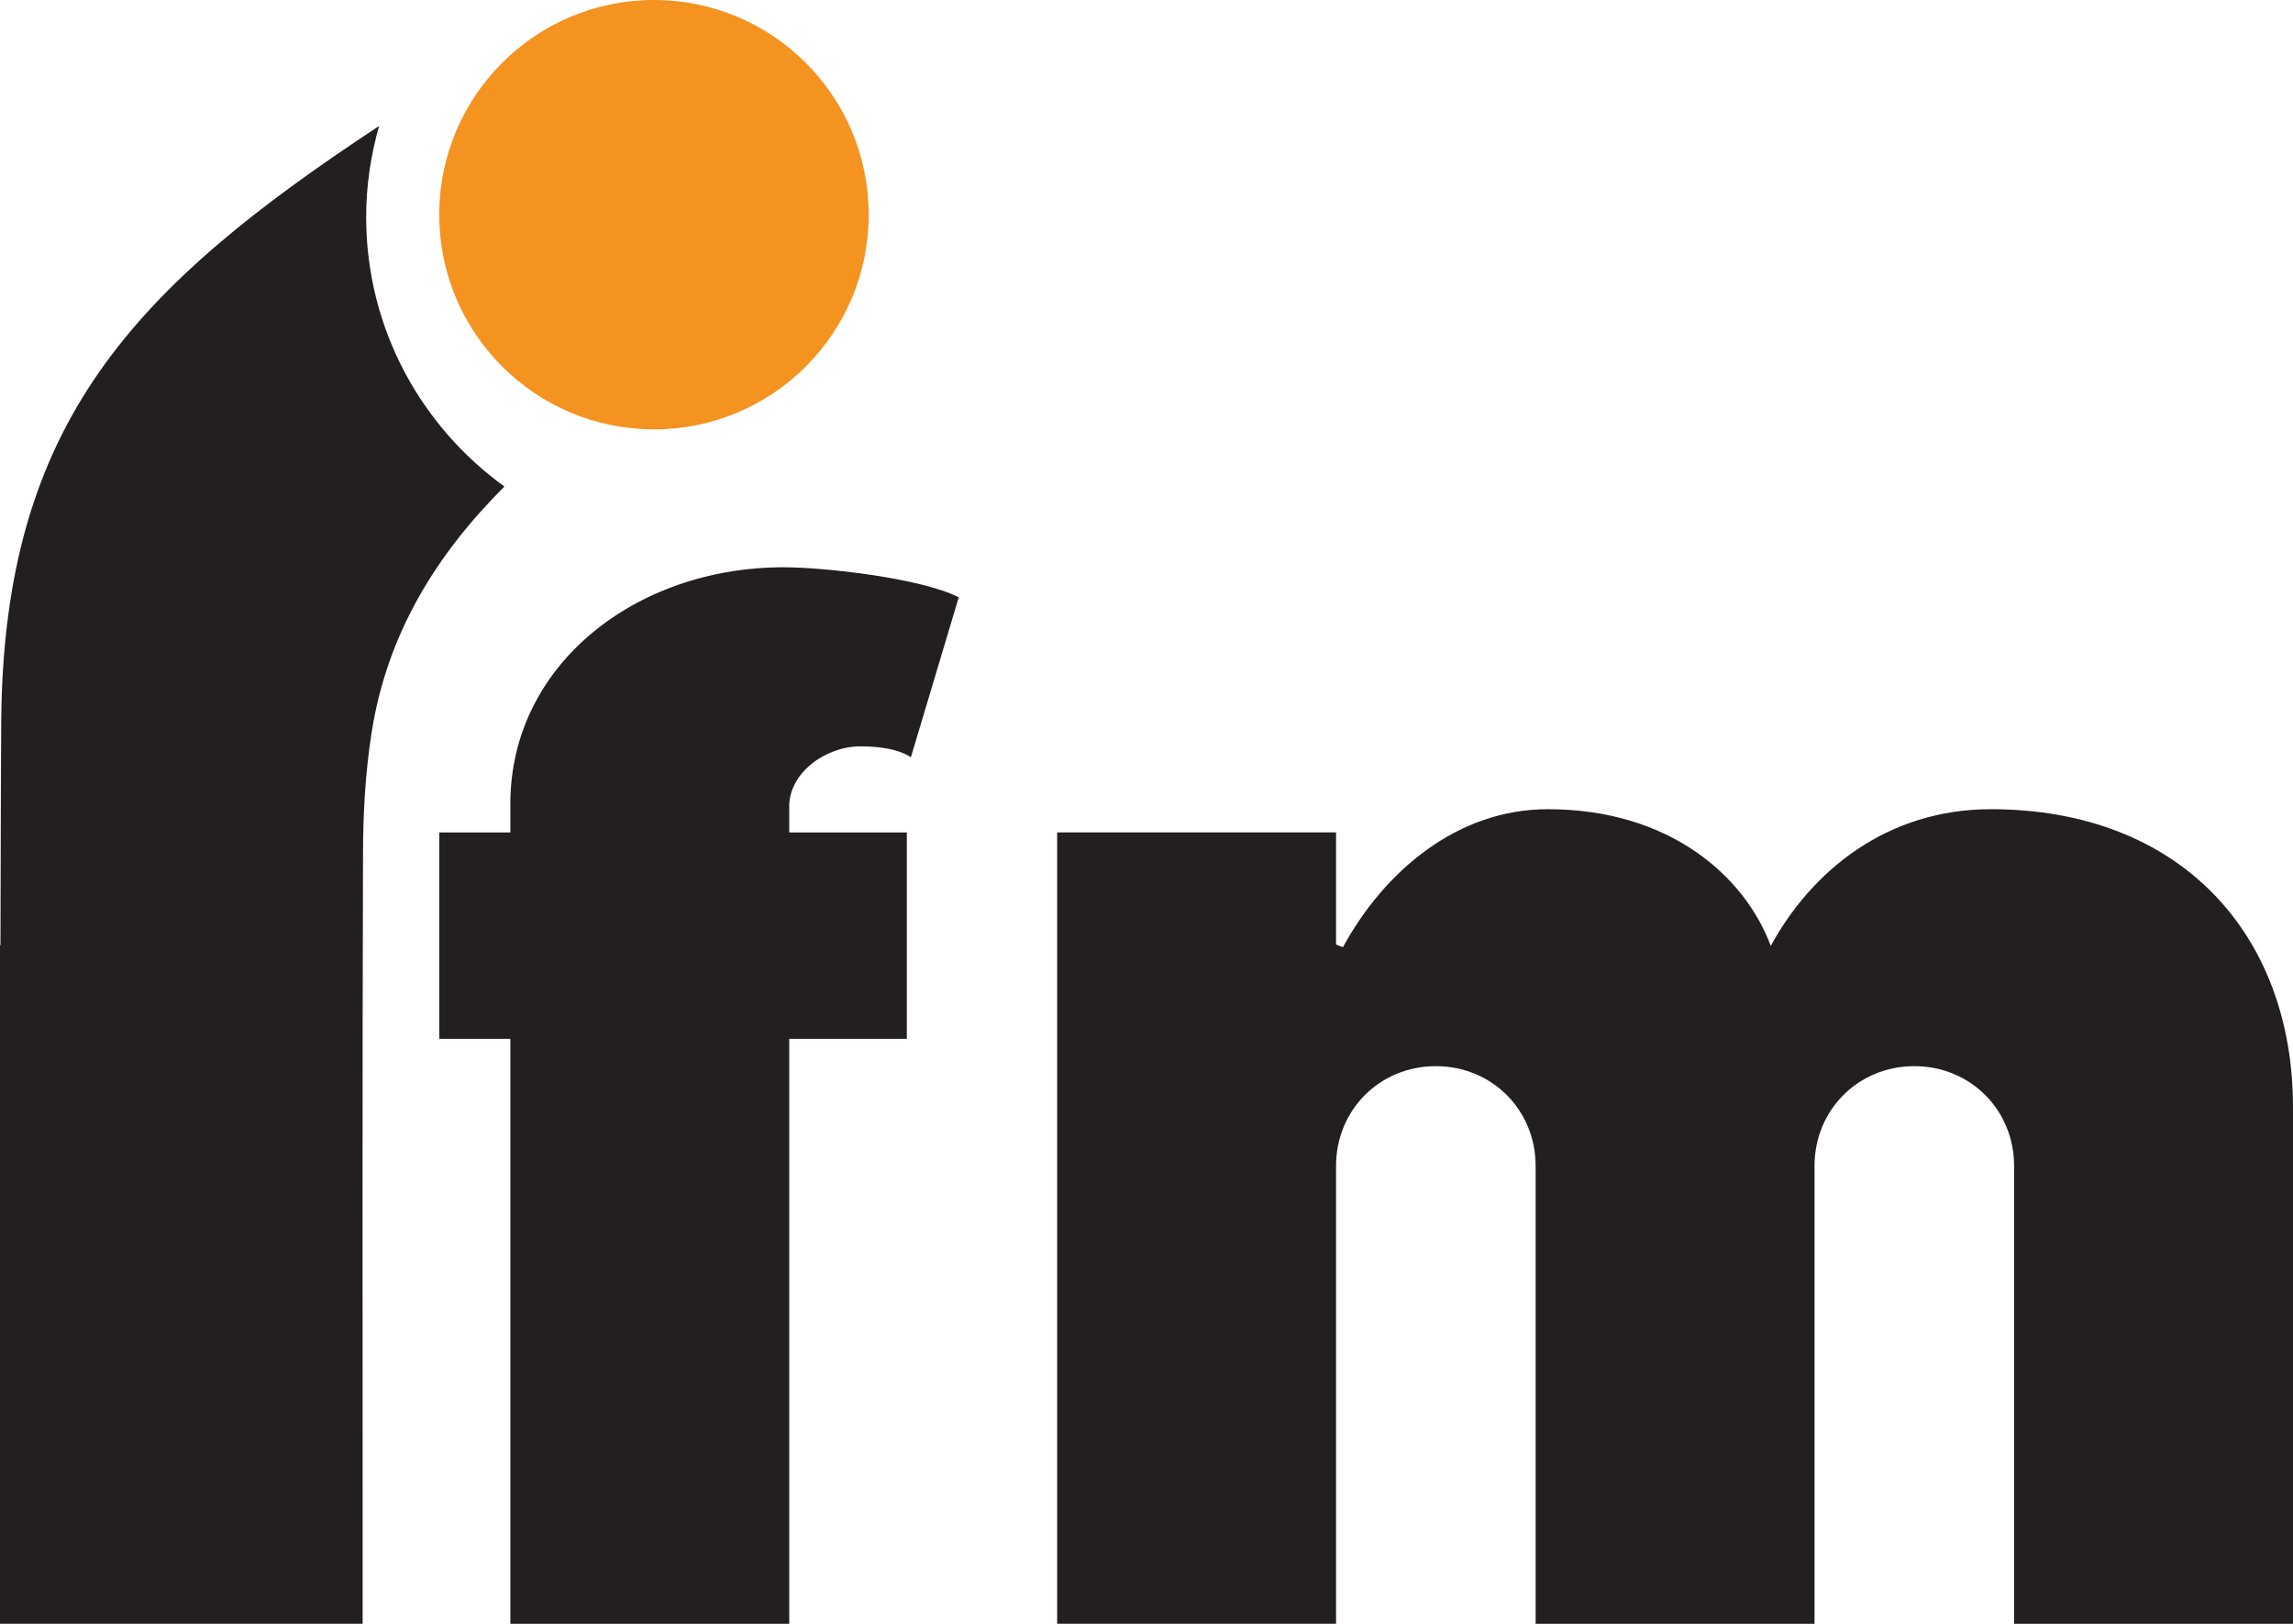
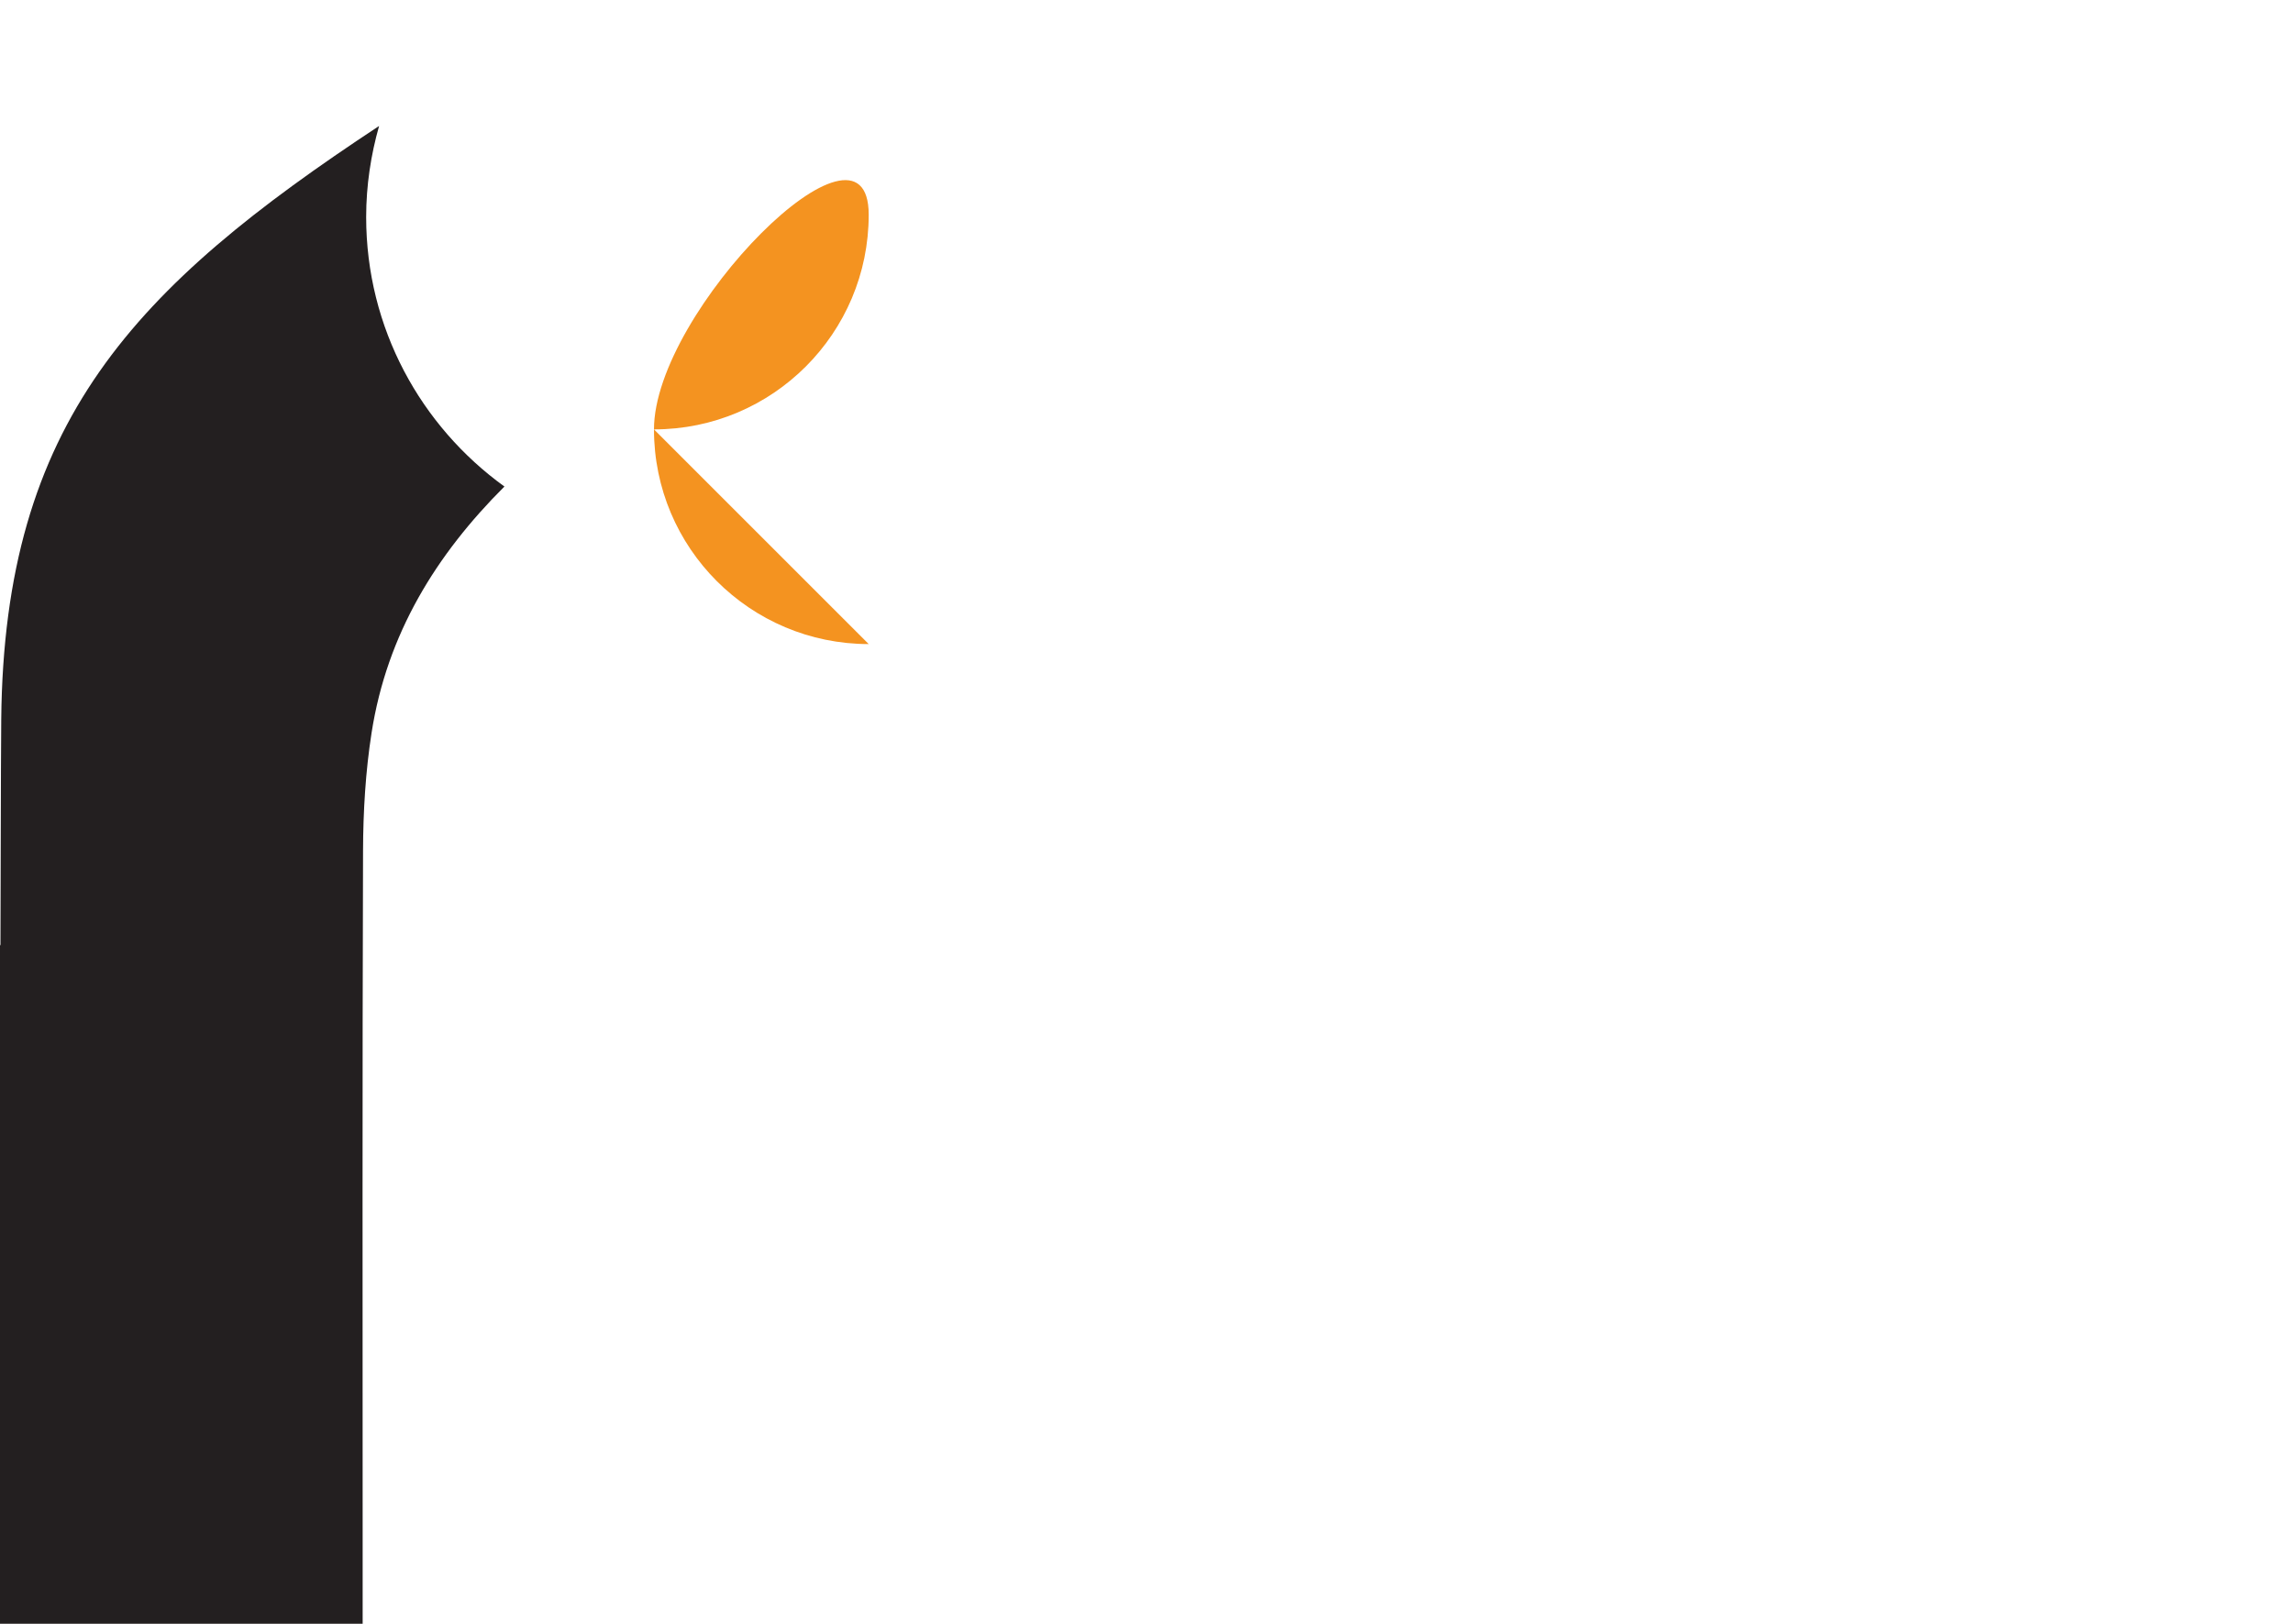
<svg xmlns="http://www.w3.org/2000/svg" viewBox="0 0 705 499.36" id="Layer_1">
  <defs>
    <style>
      .cls-1 {
        fill: none;
      }

      .cls-2 {
        fill: #231f20;
      }

      .cls-3 {
        fill: #f49320;
      }

      .cls-4 {
        clip-path: url(#clippath);
      }
    </style>
    <clipPath id="clippath">
      <rect height="499.36" width="705" y="0" x="0" class="cls-1" />
    </clipPath>
  </defs>
  <g class="cls-4">
-     <path d="M410.78,499.36v-140.81c0-17.23,13.45-30.68,30.68-30.68s30.68,13.45,30.68,30.68v140.81h85.75v-140.81c0-17.23,13.45-30.68,30.68-30.68s30.68,13.45,30.68,30.68v140.81h85.75v-158.88c0-52.96-34.47-91.63-92.89-91.63-31.94,0-55.06,18.92-67.67,42.03-7.99-21.44-31.1-42.03-68.51-42.03-28.16,0-50.44,19.34-63.05,42.45l-2.1-.84v-34.47h-85.75v243.36h85.75ZM242.65,248.01c0-10.51,11.35-18.49,21.86-18.49,5.88,0,11.77.84,15.55,3.36l14.71-49.18c-11.35-5.88-41.19-9.25-53.8-9.25-45.81,0-84.06,30.26-84.06,72.72v8.83h-21.86v63.47h21.86v179.9h85.75v-179.9h36.15v-63.47h-36.15v-7.99Z" class="cls-2" />
    <path d="M116.56,38.74C41.18,88.41,1.28,129.86.38,221.16c-.13,13.35-.18,56.14-.24,69.48h-.14v208.71h111.5v-25.82c0-70.64-.12-141.28.12-211.92.04-12.09.76-24.3,2.62-36.23,4.75-30.48,19.91-54.87,40.85-75.76-25.71-18.57-42.51-48.73-42.51-82.87,0-9.73,1.45-19.11,3.98-28.03" class="cls-2" />
-     <path d="M201.07,132.05c36.46,0,66.02-29.56,66.02-66.02S237.54,0,201.07,0s-66.02,29.56-66.02,66.02,29.56,66.02,66.02,66.02" class="cls-3" />
+     <path d="M201.07,132.05c36.46,0,66.02-29.56,66.02-66.02s-66.02,29.56-66.02,66.02,29.56,66.02,66.02,66.02" class="cls-3" />
  </g>
</svg>